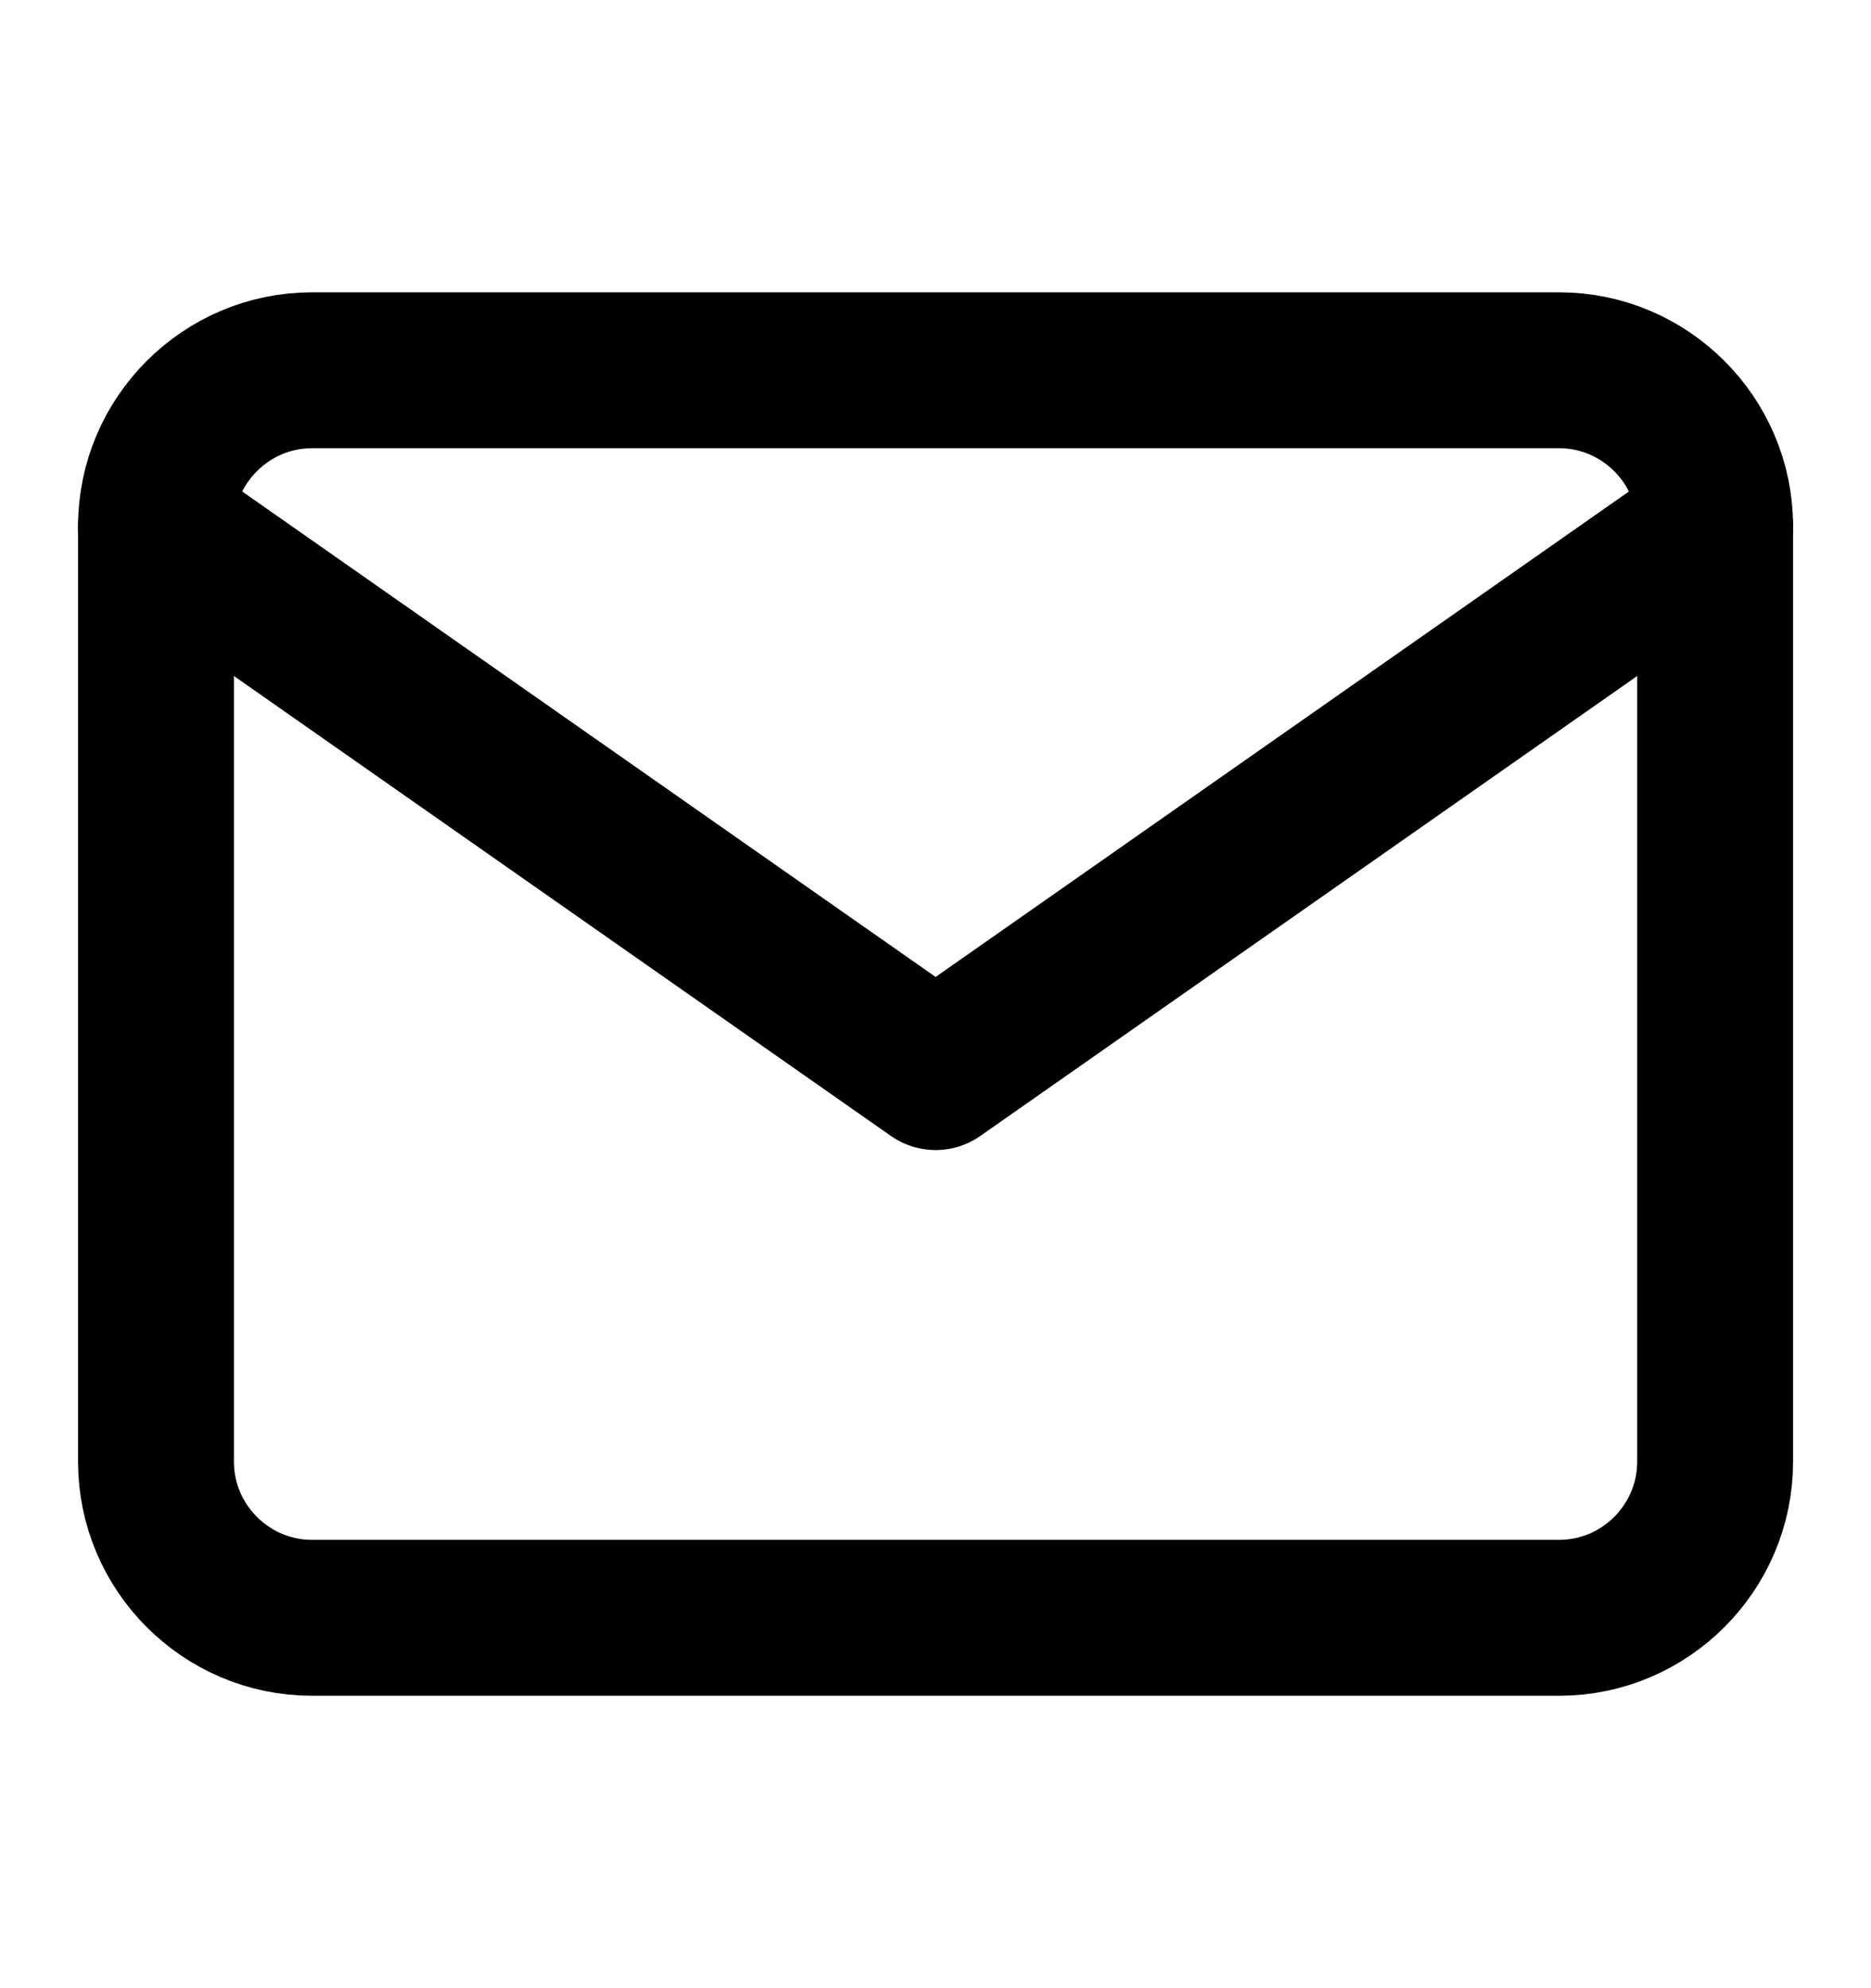
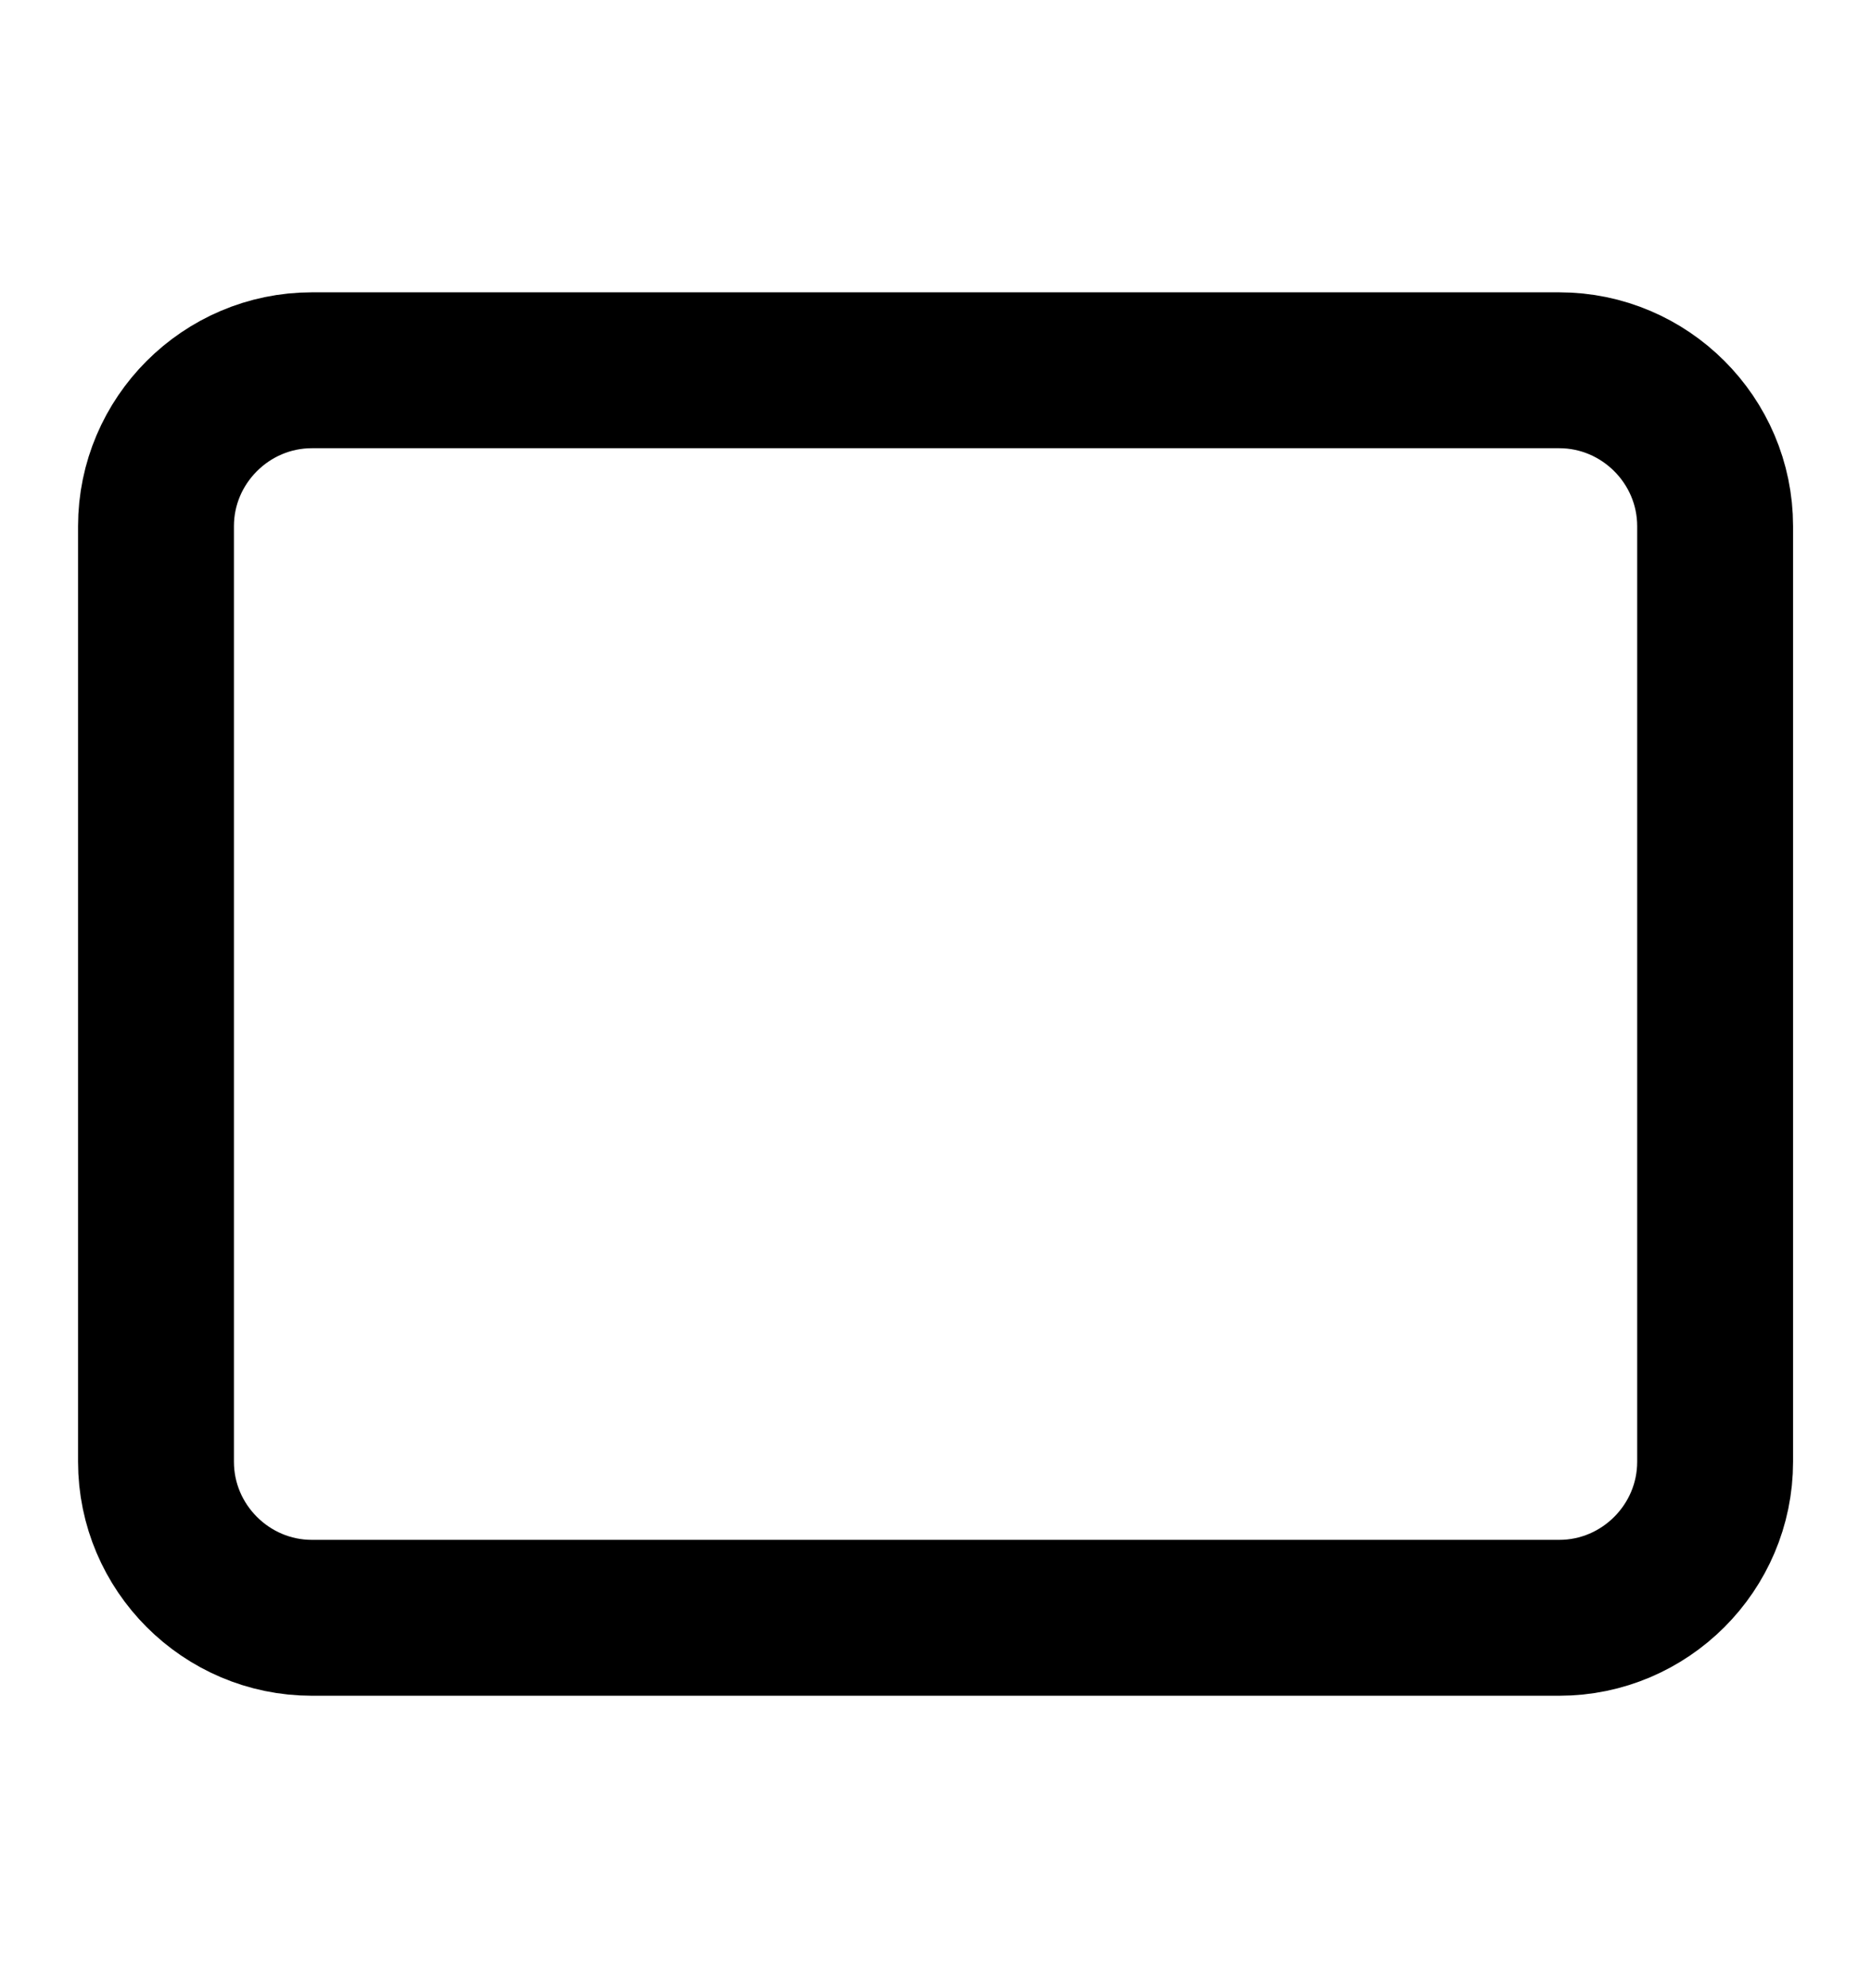
<svg xmlns="http://www.w3.org/2000/svg" width="16" height="17" viewBox="0 0 16 17" fill="none">
  <path d="M2.667 3.166H13.334C14.067 3.166 14.667 3.766 14.667 4.499V12.499C14.667 13.233 14.067 13.833 13.334 13.833H2.667C1.934 13.833 1.334 13.233 1.334 12.499V4.499C1.334 3.766 1.934 3.166 2.667 3.166Z" stroke="#86848D" style="stroke:#86848D;stroke:color(display-p3 0.525 0.518 0.553);stroke-opacity:1;" stroke-width="1.333" stroke-linecap="round" stroke-linejoin="round" />
-   <path d="M14.667 4.5L8.001 9.167L1.334 4.5" stroke="#86848D" style="stroke:#86848D;stroke:color(display-p3 0.525 0.518 0.553);stroke-opacity:1;" stroke-width="1.333" stroke-linecap="round" stroke-linejoin="round" />
</svg>